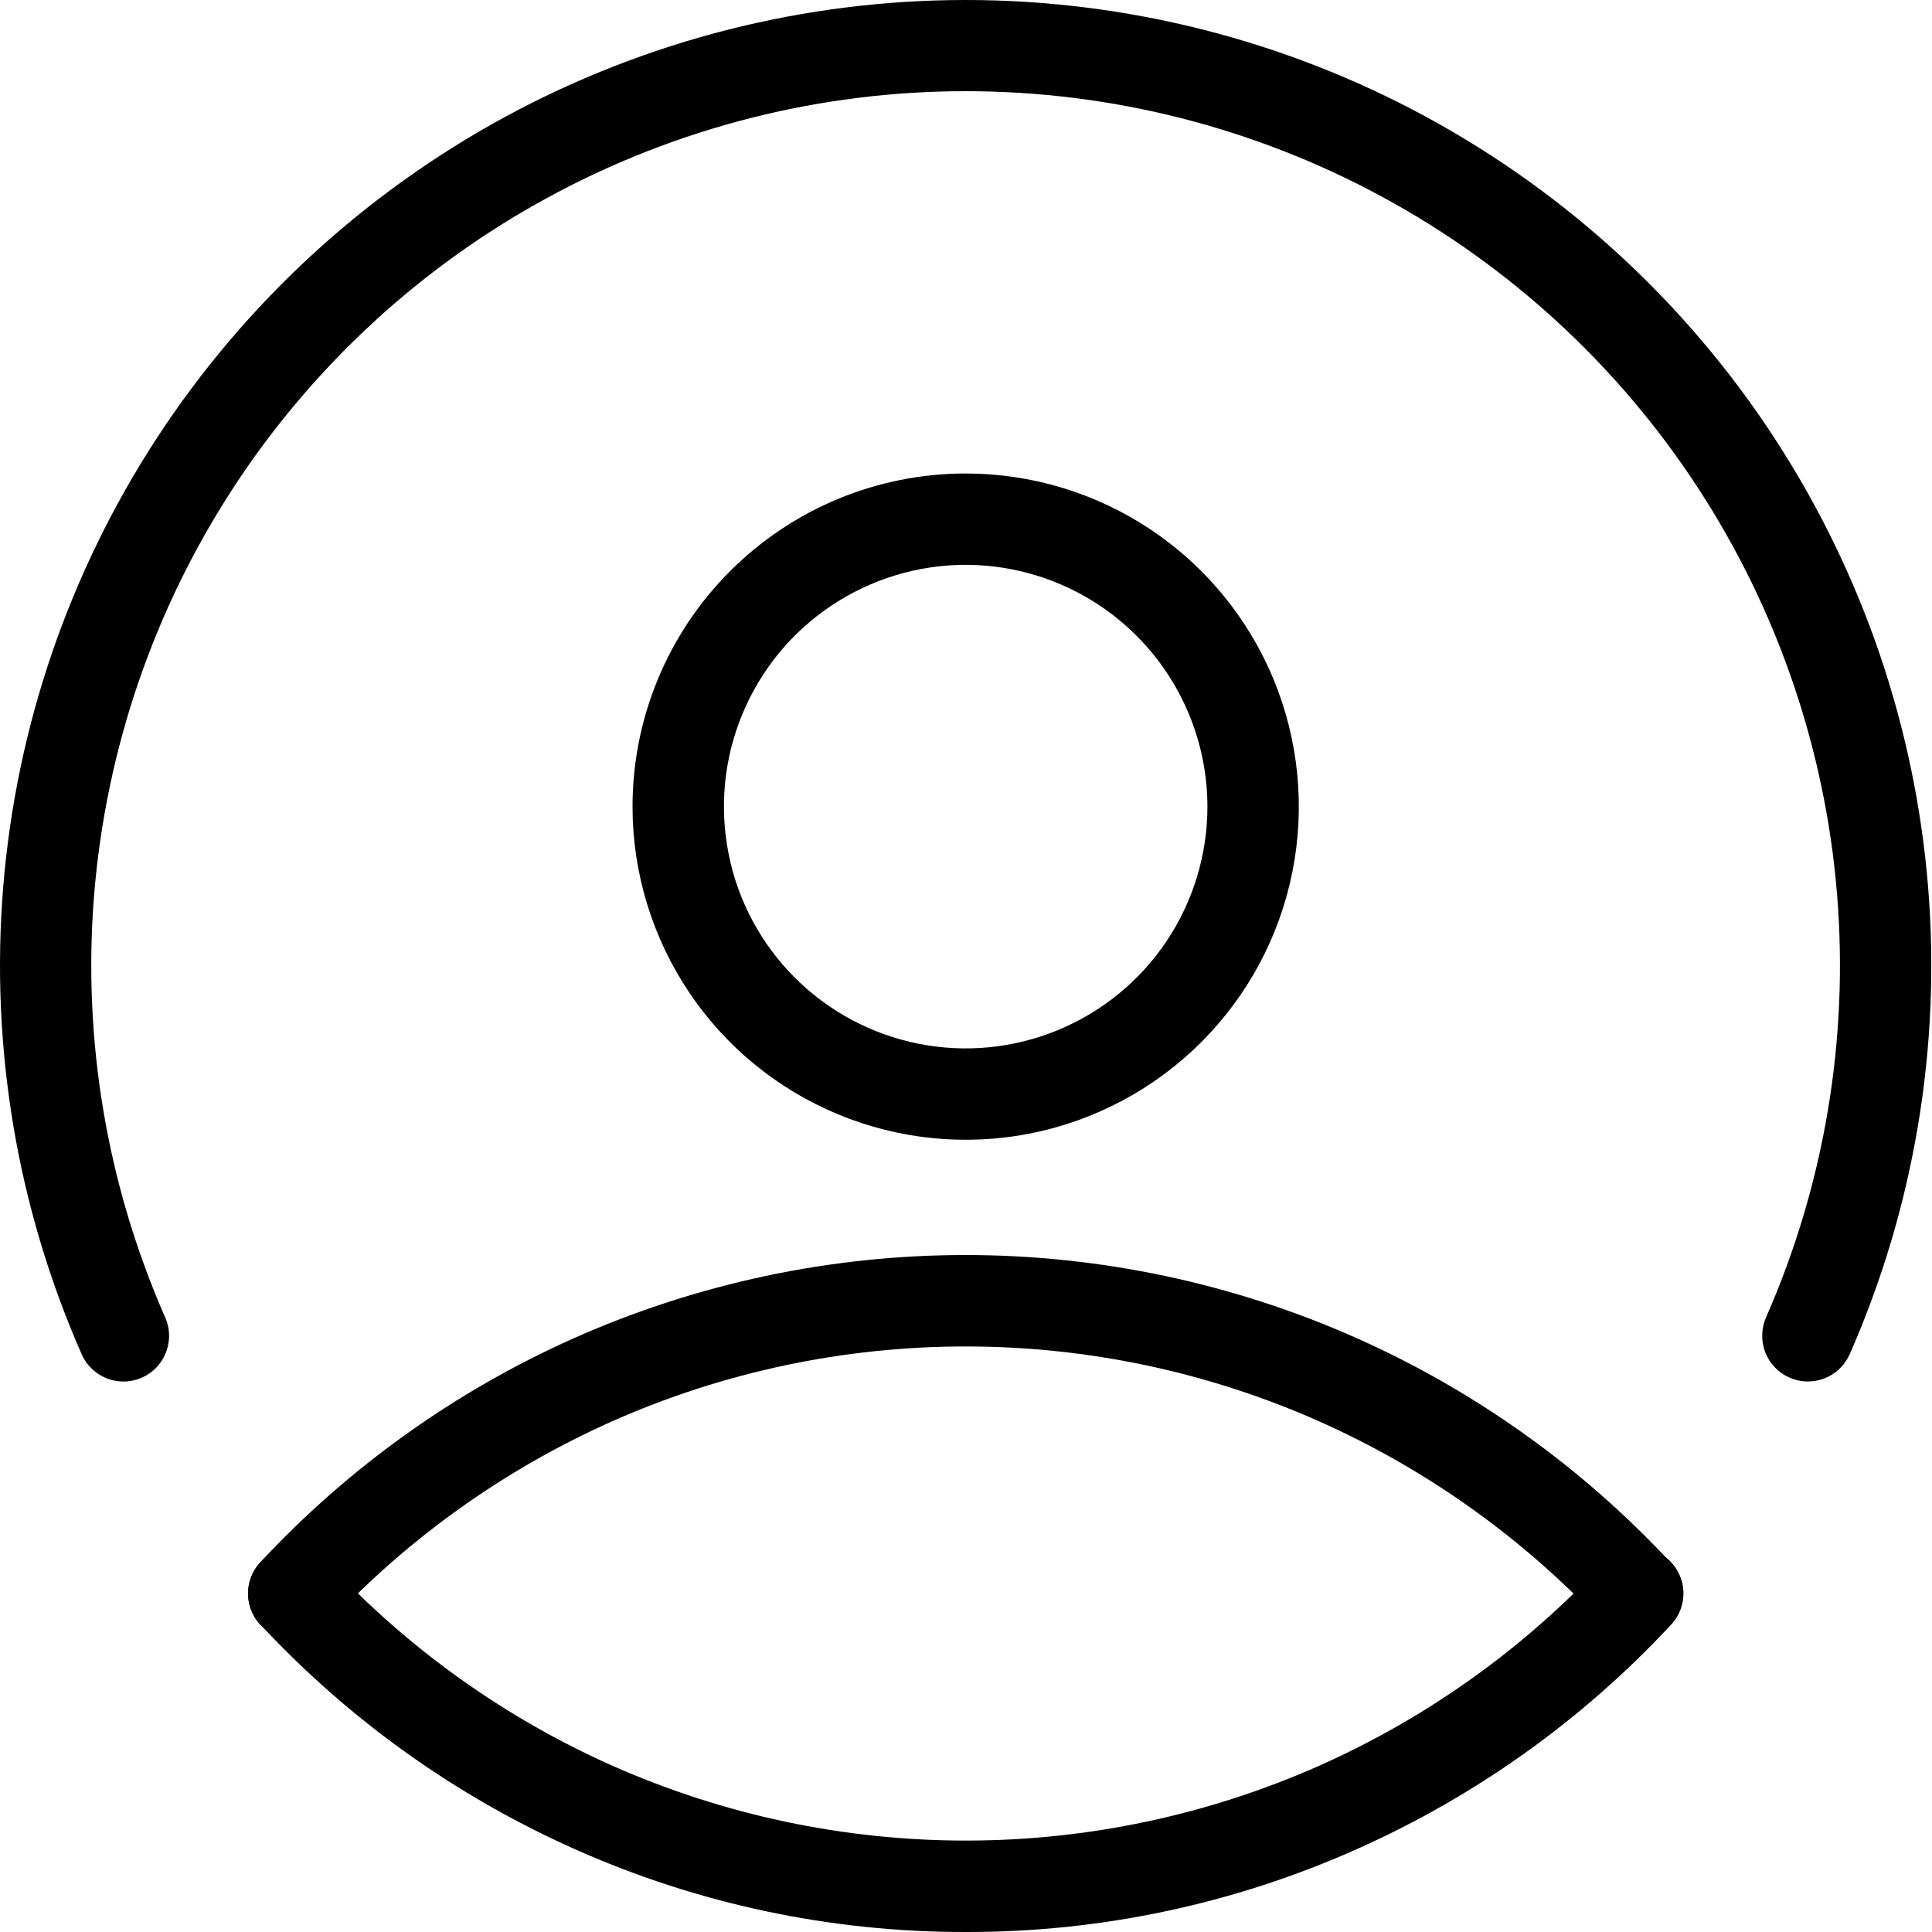
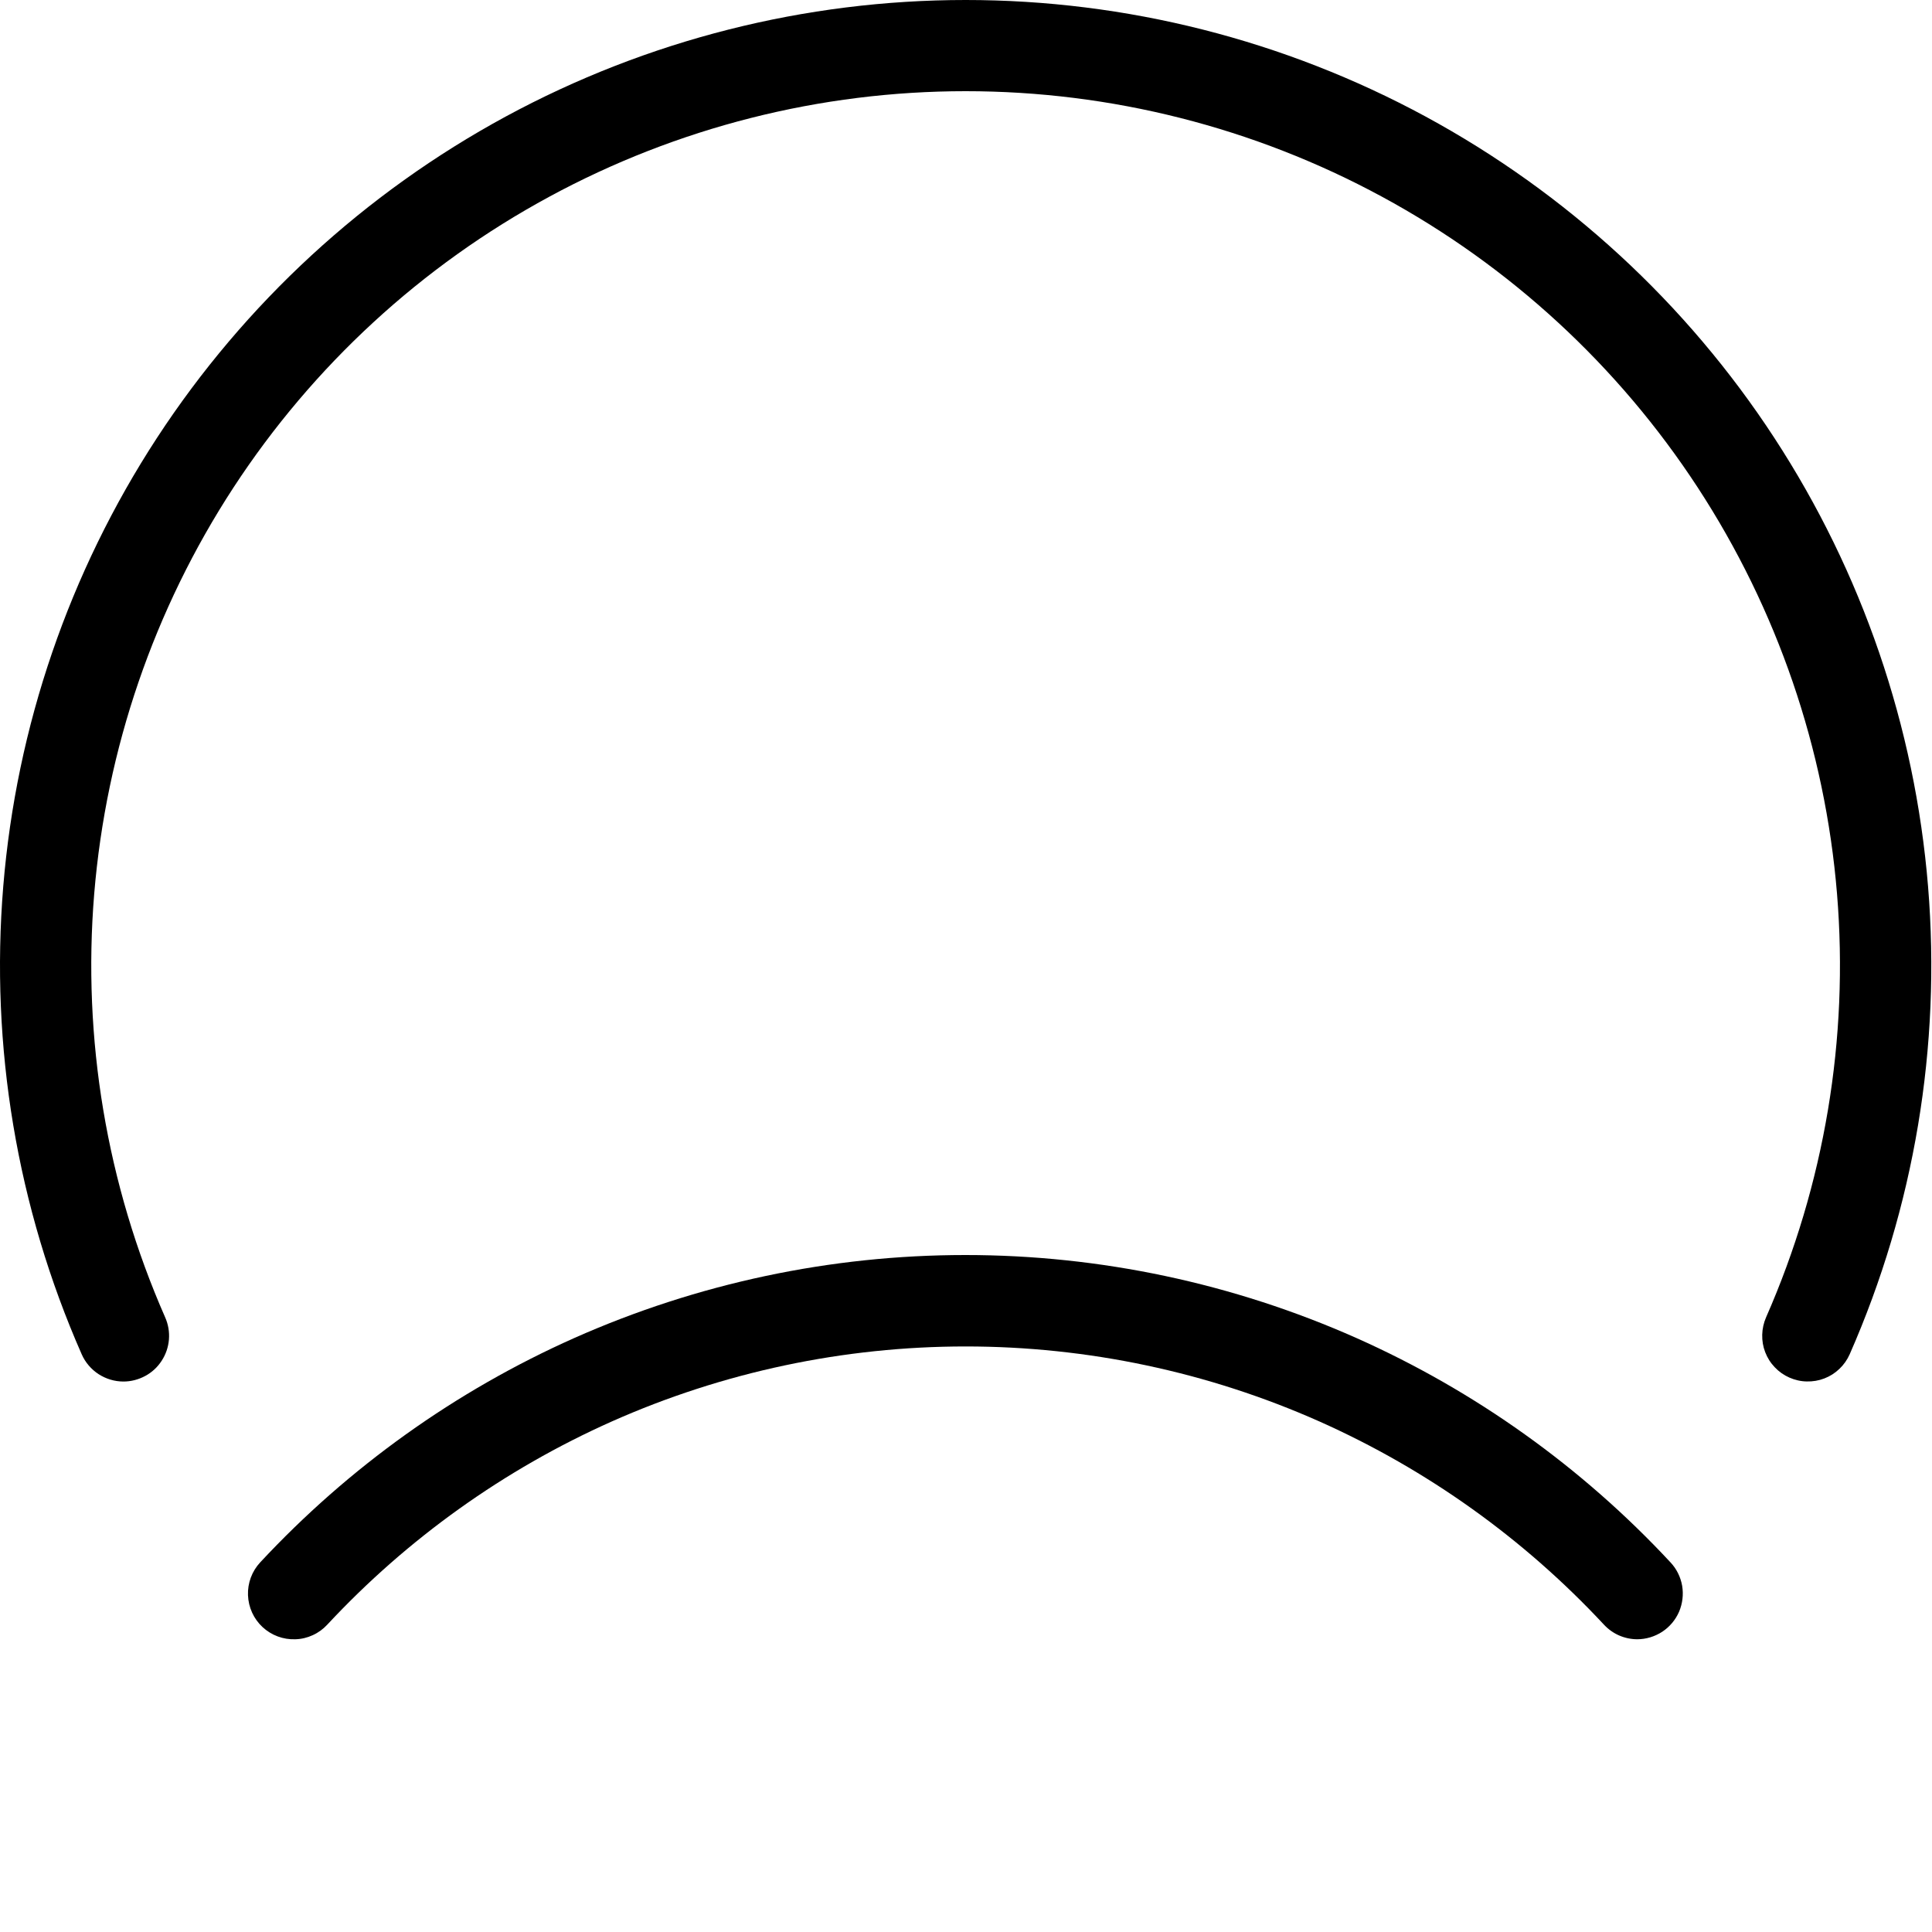
<svg xmlns="http://www.w3.org/2000/svg" width="25" height="25" viewBox="0 0 25 25" fill="none">
  <path d="M1.597 17.877C1.483 17.877 1.371 17.843 1.275 17.781C1.179 17.718 1.103 17.629 1.057 17.524C0.22 15.623 -0.128 13.542 0.042 11.471C0.212 9.401 0.896 7.405 2.032 5.665C3.168 3.926 4.719 2.497 6.546 1.507C8.373 0.518 10.418 0 12.496 0C14.573 0 16.618 0.518 18.445 1.507C20.272 2.497 21.824 3.926 22.959 5.665C24.095 7.405 24.779 9.401 24.949 11.471C25.119 13.542 24.771 15.623 23.935 17.524C23.903 17.596 23.858 17.66 23.802 17.713C23.746 17.767 23.68 17.809 23.607 17.837C23.535 17.865 23.457 17.878 23.38 17.876C23.302 17.875 23.226 17.857 23.155 17.826C23.084 17.795 23.02 17.75 22.966 17.693C22.912 17.637 22.87 17.571 22.842 17.498C22.814 17.426 22.801 17.349 22.803 17.271C22.805 17.194 22.822 17.117 22.853 17.046C23.61 15.324 23.925 13.44 23.771 11.566C23.617 9.691 22.997 7.884 21.969 6.309C20.941 4.734 19.536 3.44 17.882 2.545C16.228 1.649 14.376 1.18 12.495 1.18C10.614 1.18 8.763 1.649 7.109 2.545C5.454 3.44 4.05 4.734 3.021 6.309C1.993 7.884 1.374 9.691 1.219 11.566C1.065 13.44 1.38 15.324 2.137 17.046C2.177 17.136 2.194 17.235 2.186 17.333C2.178 17.431 2.146 17.526 2.092 17.608C2.039 17.691 1.965 17.759 1.879 17.805C1.792 17.852 1.695 17.877 1.597 17.877H1.597Z" fill="black" />
  <path d="M21.187 21.212C21.106 21.212 21.026 21.195 20.952 21.163C20.878 21.131 20.811 21.083 20.756 21.024C19.718 19.909 18.465 19.014 17.074 18.394C15.632 17.753 14.072 17.423 12.495 17.423C10.918 17.423 9.358 17.753 7.916 18.394C6.525 19.014 5.272 19.909 4.234 21.024C4.181 21.081 4.118 21.127 4.047 21.159C3.976 21.192 3.9 21.21 3.822 21.212C3.665 21.218 3.512 21.161 3.397 21.054C3.282 20.947 3.215 20.799 3.209 20.642C3.203 20.485 3.26 20.332 3.367 20.217C4.513 18.986 5.895 17.998 7.431 17.314C9.025 16.606 10.748 16.24 12.492 16.24C14.235 16.24 15.959 16.606 17.552 17.314C19.088 17.998 20.471 18.986 21.616 20.217C21.695 20.301 21.747 20.406 21.767 20.52C21.786 20.633 21.772 20.75 21.727 20.856C21.681 20.962 21.605 21.052 21.509 21.115C21.412 21.178 21.299 21.212 21.184 21.212H21.187Z" fill="black" />
-   <path d="M12.495 25C10.751 25.003 9.026 24.637 7.434 23.926C5.898 23.241 4.516 22.254 3.37 21.022C3.317 20.965 3.276 20.898 3.249 20.826C3.222 20.753 3.209 20.675 3.212 20.598C3.215 20.52 3.233 20.443 3.265 20.373C3.297 20.302 3.343 20.238 3.4 20.185C3.457 20.132 3.524 20.091 3.597 20.064C3.67 20.037 3.747 20.024 3.825 20.027C3.903 20.029 3.979 20.048 4.05 20.08C4.121 20.112 4.184 20.158 4.237 20.215C5.275 21.331 6.527 22.226 7.919 22.846C9.361 23.486 10.92 23.817 12.498 23.817C14.075 23.817 15.635 23.486 17.076 22.846C18.468 22.226 19.721 21.331 20.758 20.215C20.865 20.1 21.014 20.032 21.171 20.027C21.328 20.021 21.48 20.078 21.595 20.185C21.71 20.292 21.778 20.441 21.784 20.598C21.789 20.755 21.732 20.907 21.625 21.022C20.48 22.254 19.098 23.241 17.561 23.926C15.967 24.638 14.24 25.004 12.495 25Z" fill="black" />
-   <path d="M12.496 7.309C11.877 7.309 11.273 7.493 10.758 7.837C10.243 8.18 9.843 8.669 9.606 9.241C9.369 9.812 9.307 10.441 9.428 11.048C9.548 11.655 9.846 12.212 10.284 12.65C10.721 13.087 11.279 13.385 11.886 13.506C12.493 13.627 13.122 13.565 13.693 13.328C14.265 13.091 14.754 12.69 15.097 12.176C15.441 11.661 15.624 11.056 15.624 10.438C15.623 9.608 15.293 8.813 14.707 8.227C14.121 7.64 13.325 7.31 12.496 7.309ZM12.496 6.127C13.349 6.127 14.182 6.38 14.891 6.853C15.6 7.327 16.152 8 16.479 8.788C16.805 9.576 16.89 10.443 16.724 11.279C16.558 12.115 16.147 12.883 15.544 13.486C14.941 14.089 14.173 14.499 13.337 14.666C12.501 14.832 11.634 14.747 10.846 14.42C10.059 14.094 9.385 13.542 8.912 12.833C8.438 12.124 8.185 11.29 8.185 10.438C8.185 9.294 8.639 8.198 9.448 7.39C10.256 6.581 11.353 6.127 12.496 6.127Z" fill="black" />
</svg>